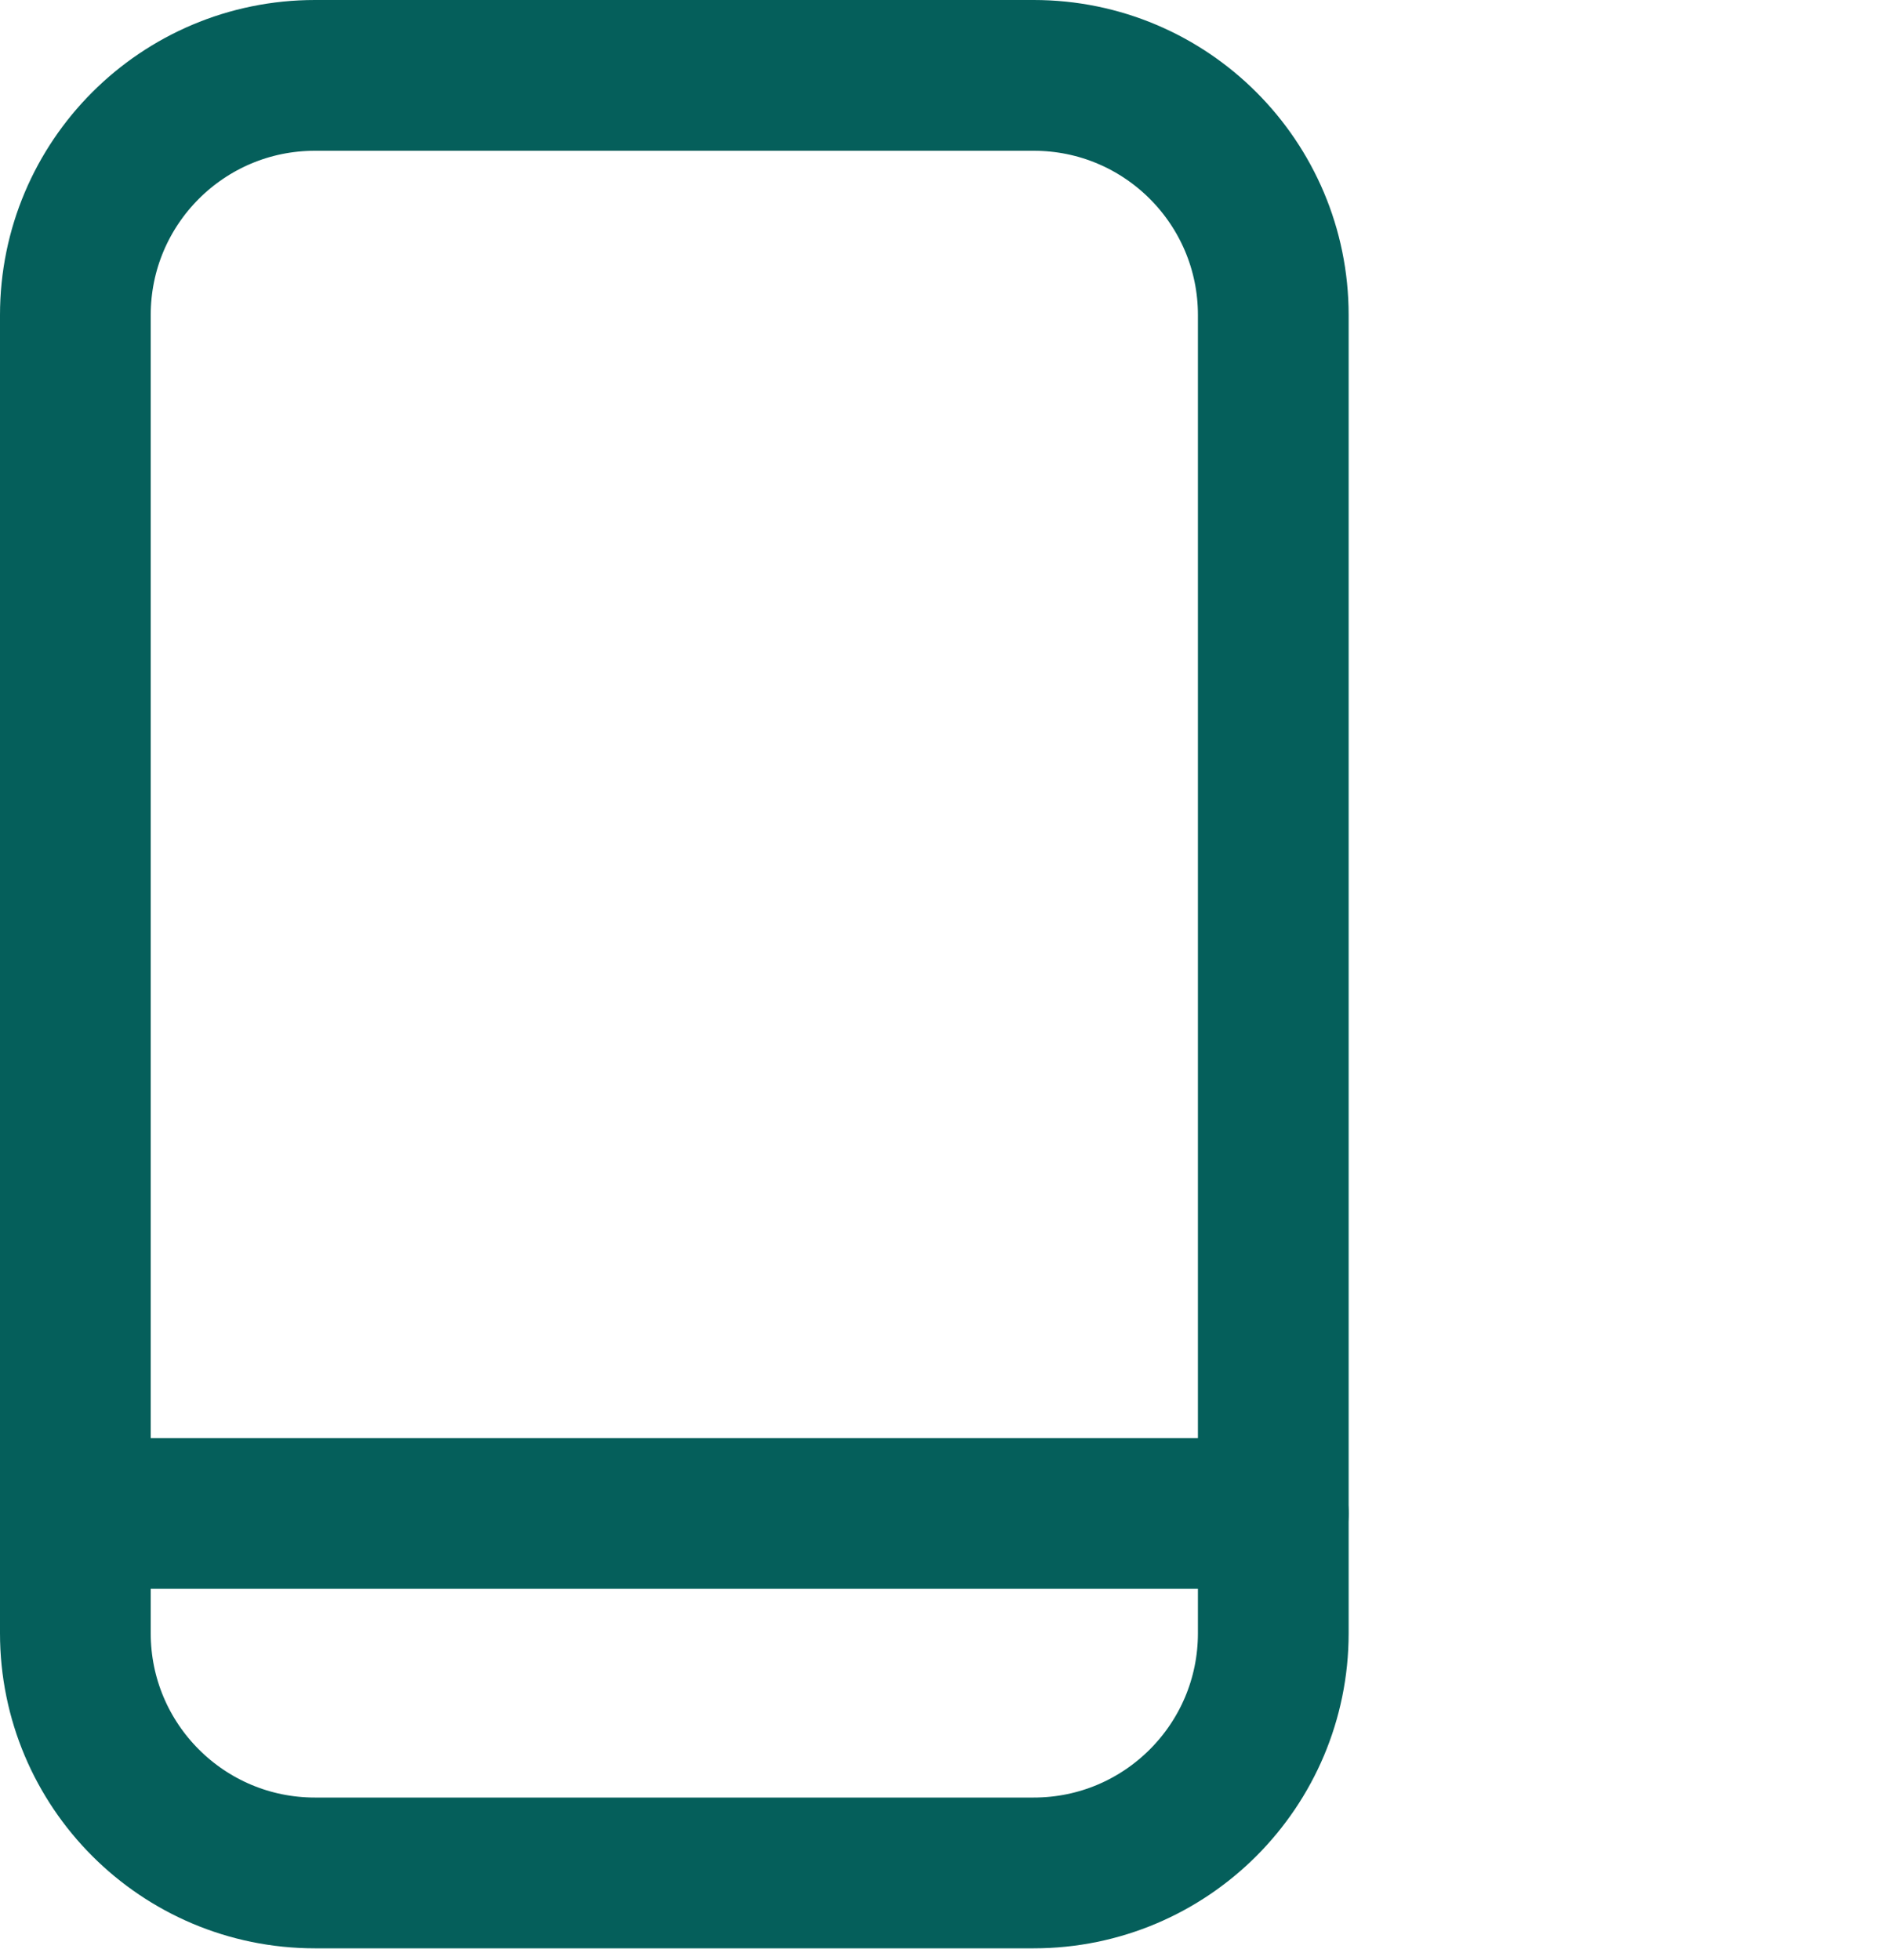
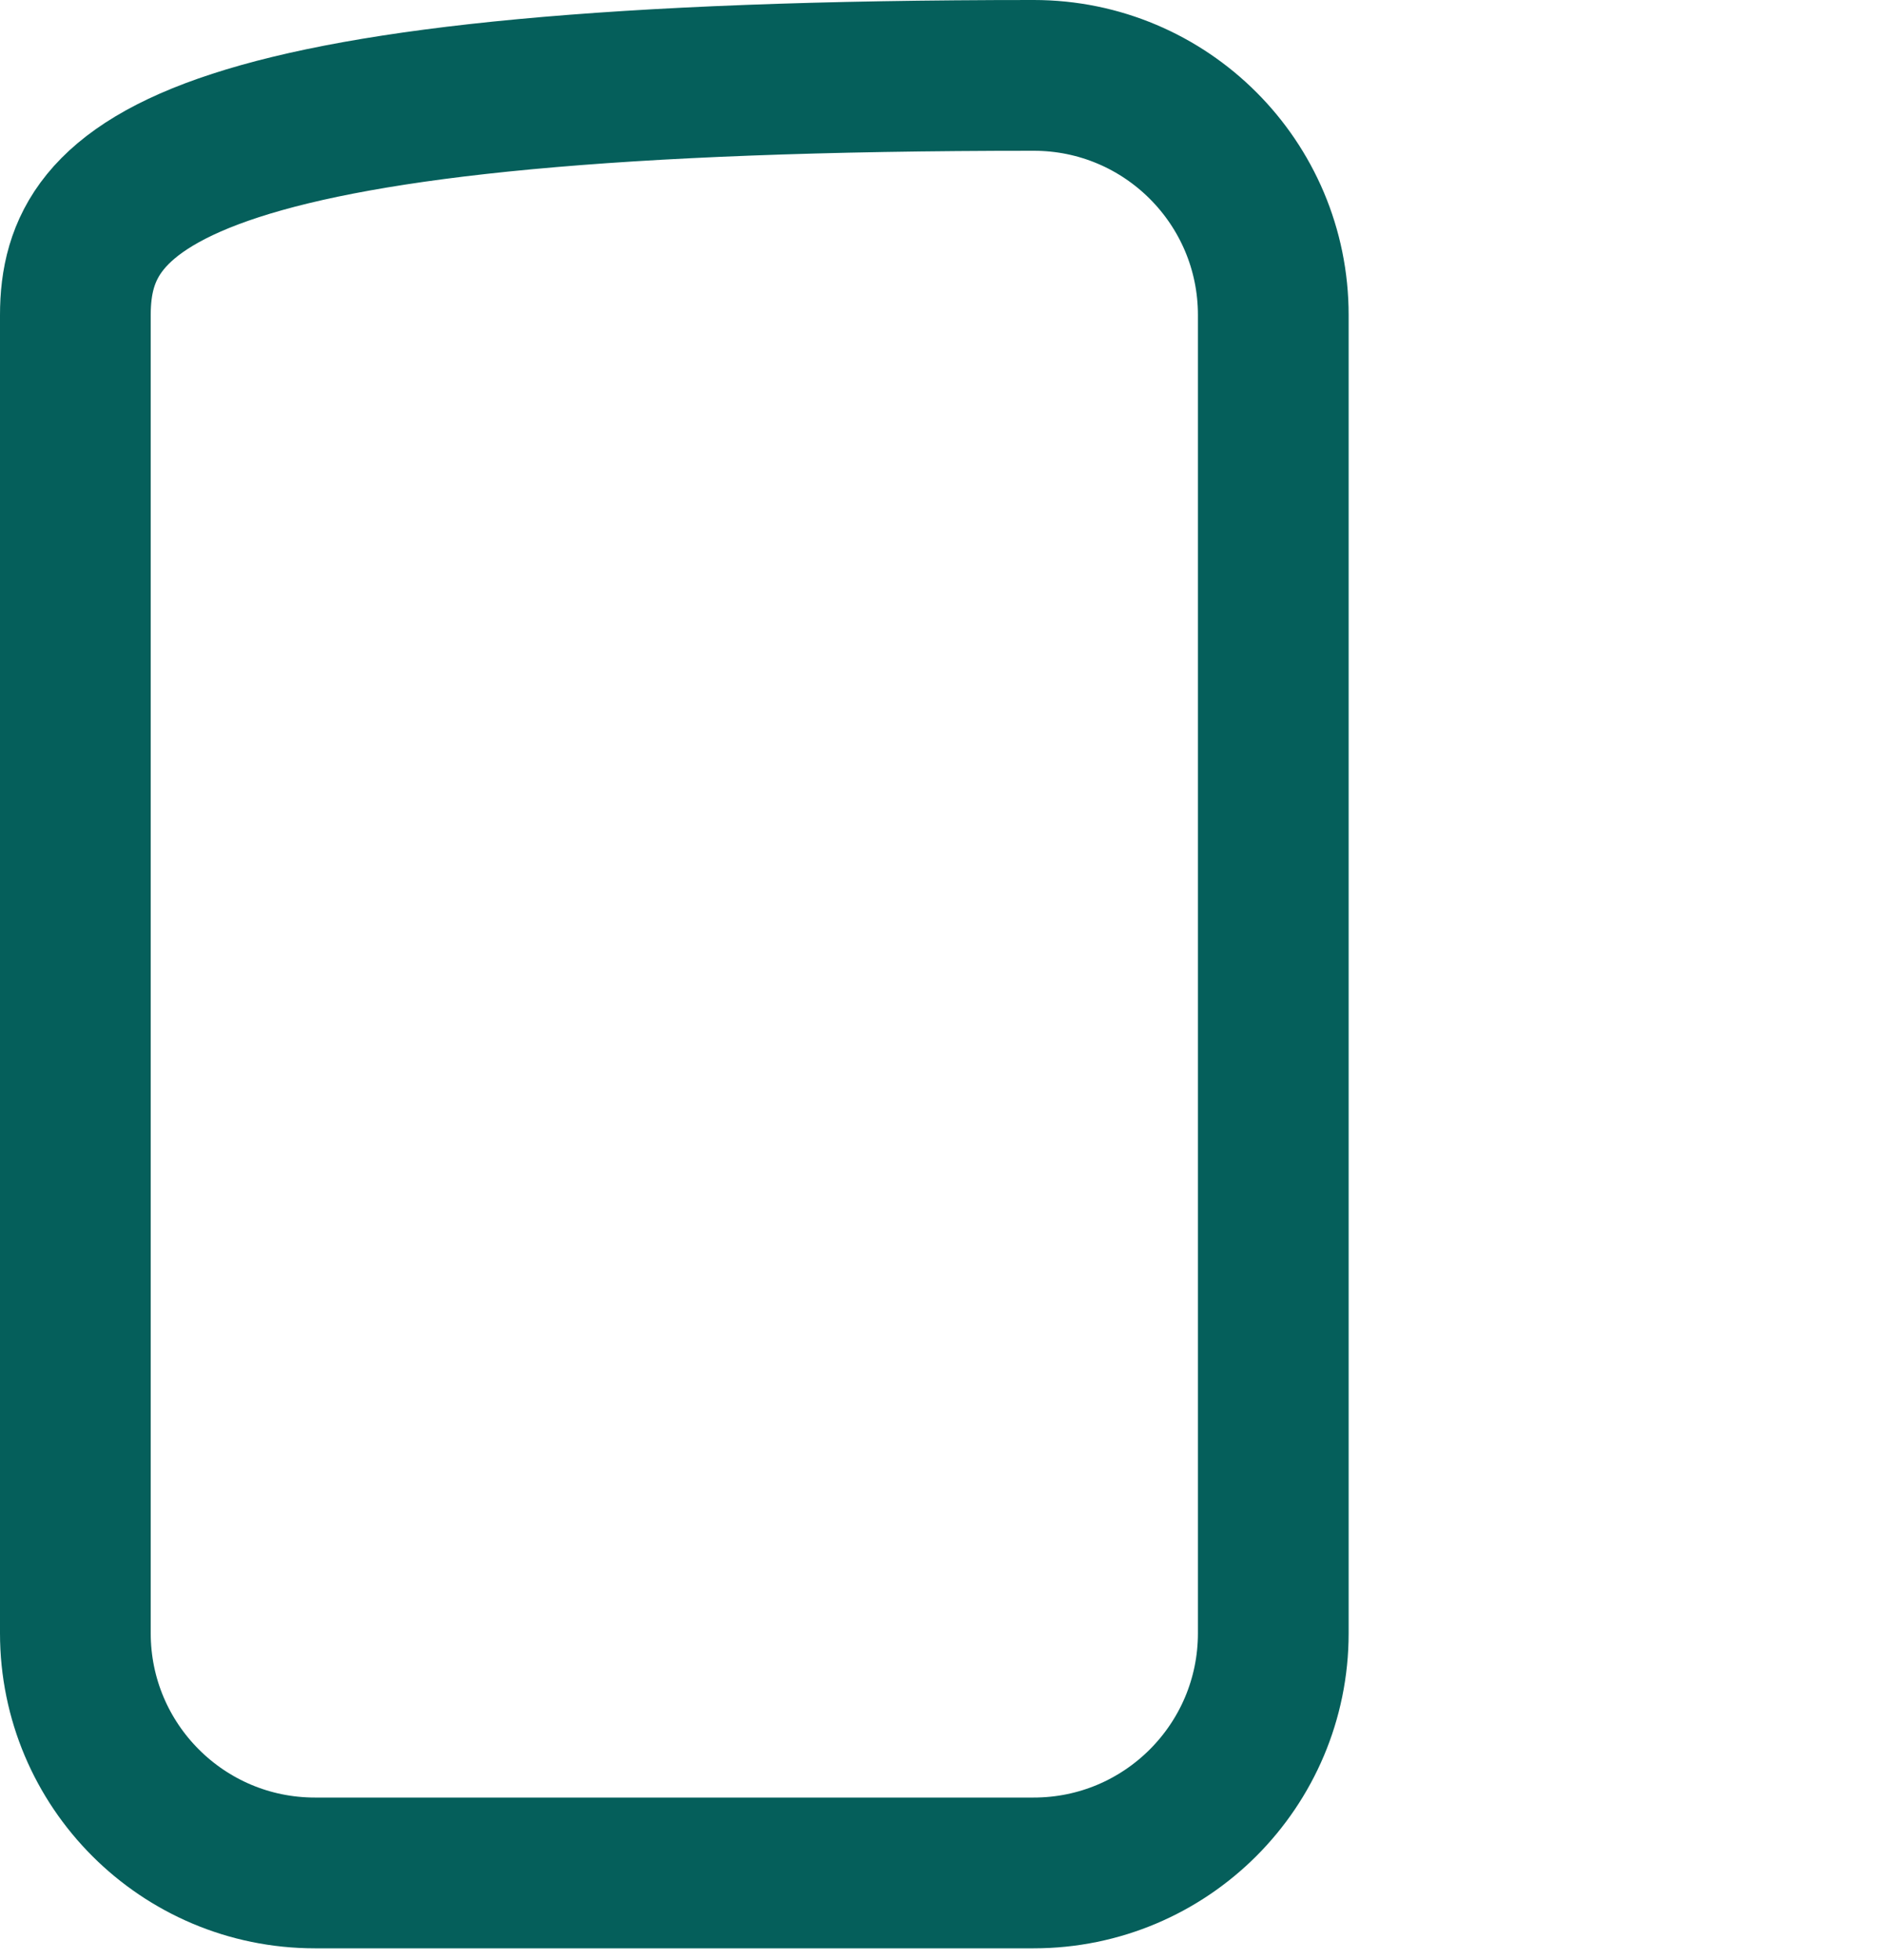
<svg xmlns="http://www.w3.org/2000/svg" width="25" height="26" viewBox="0 0 25 26" fill="none">
-   <path d="M13.717 1H4.179C2.423 1 1 2.423 1 4.179V21.665C1 23.421 2.423 24.845 4.179 24.845H13.717C15.473 24.845 16.896 23.421 16.896 21.665V4.179C16.896 2.423 15.473 1 13.717 1Z" stroke="#055F5B" stroke-width="2" stroke-linecap="round" stroke-linejoin="round" />
-   <path d="M1 20.076H16.896" stroke="#055F5B" stroke-width="2" stroke-linecap="round" stroke-linejoin="round" />
+   <path d="M13.717 1C2.423 1 1 2.423 1 4.179V21.665C1 23.421 2.423 24.845 4.179 24.845H13.717C15.473 24.845 16.896 23.421 16.896 21.665V4.179C16.896 2.423 15.473 1 13.717 1Z" stroke="#055F5B" stroke-width="2" stroke-linecap="round" stroke-linejoin="round" />
</svg>